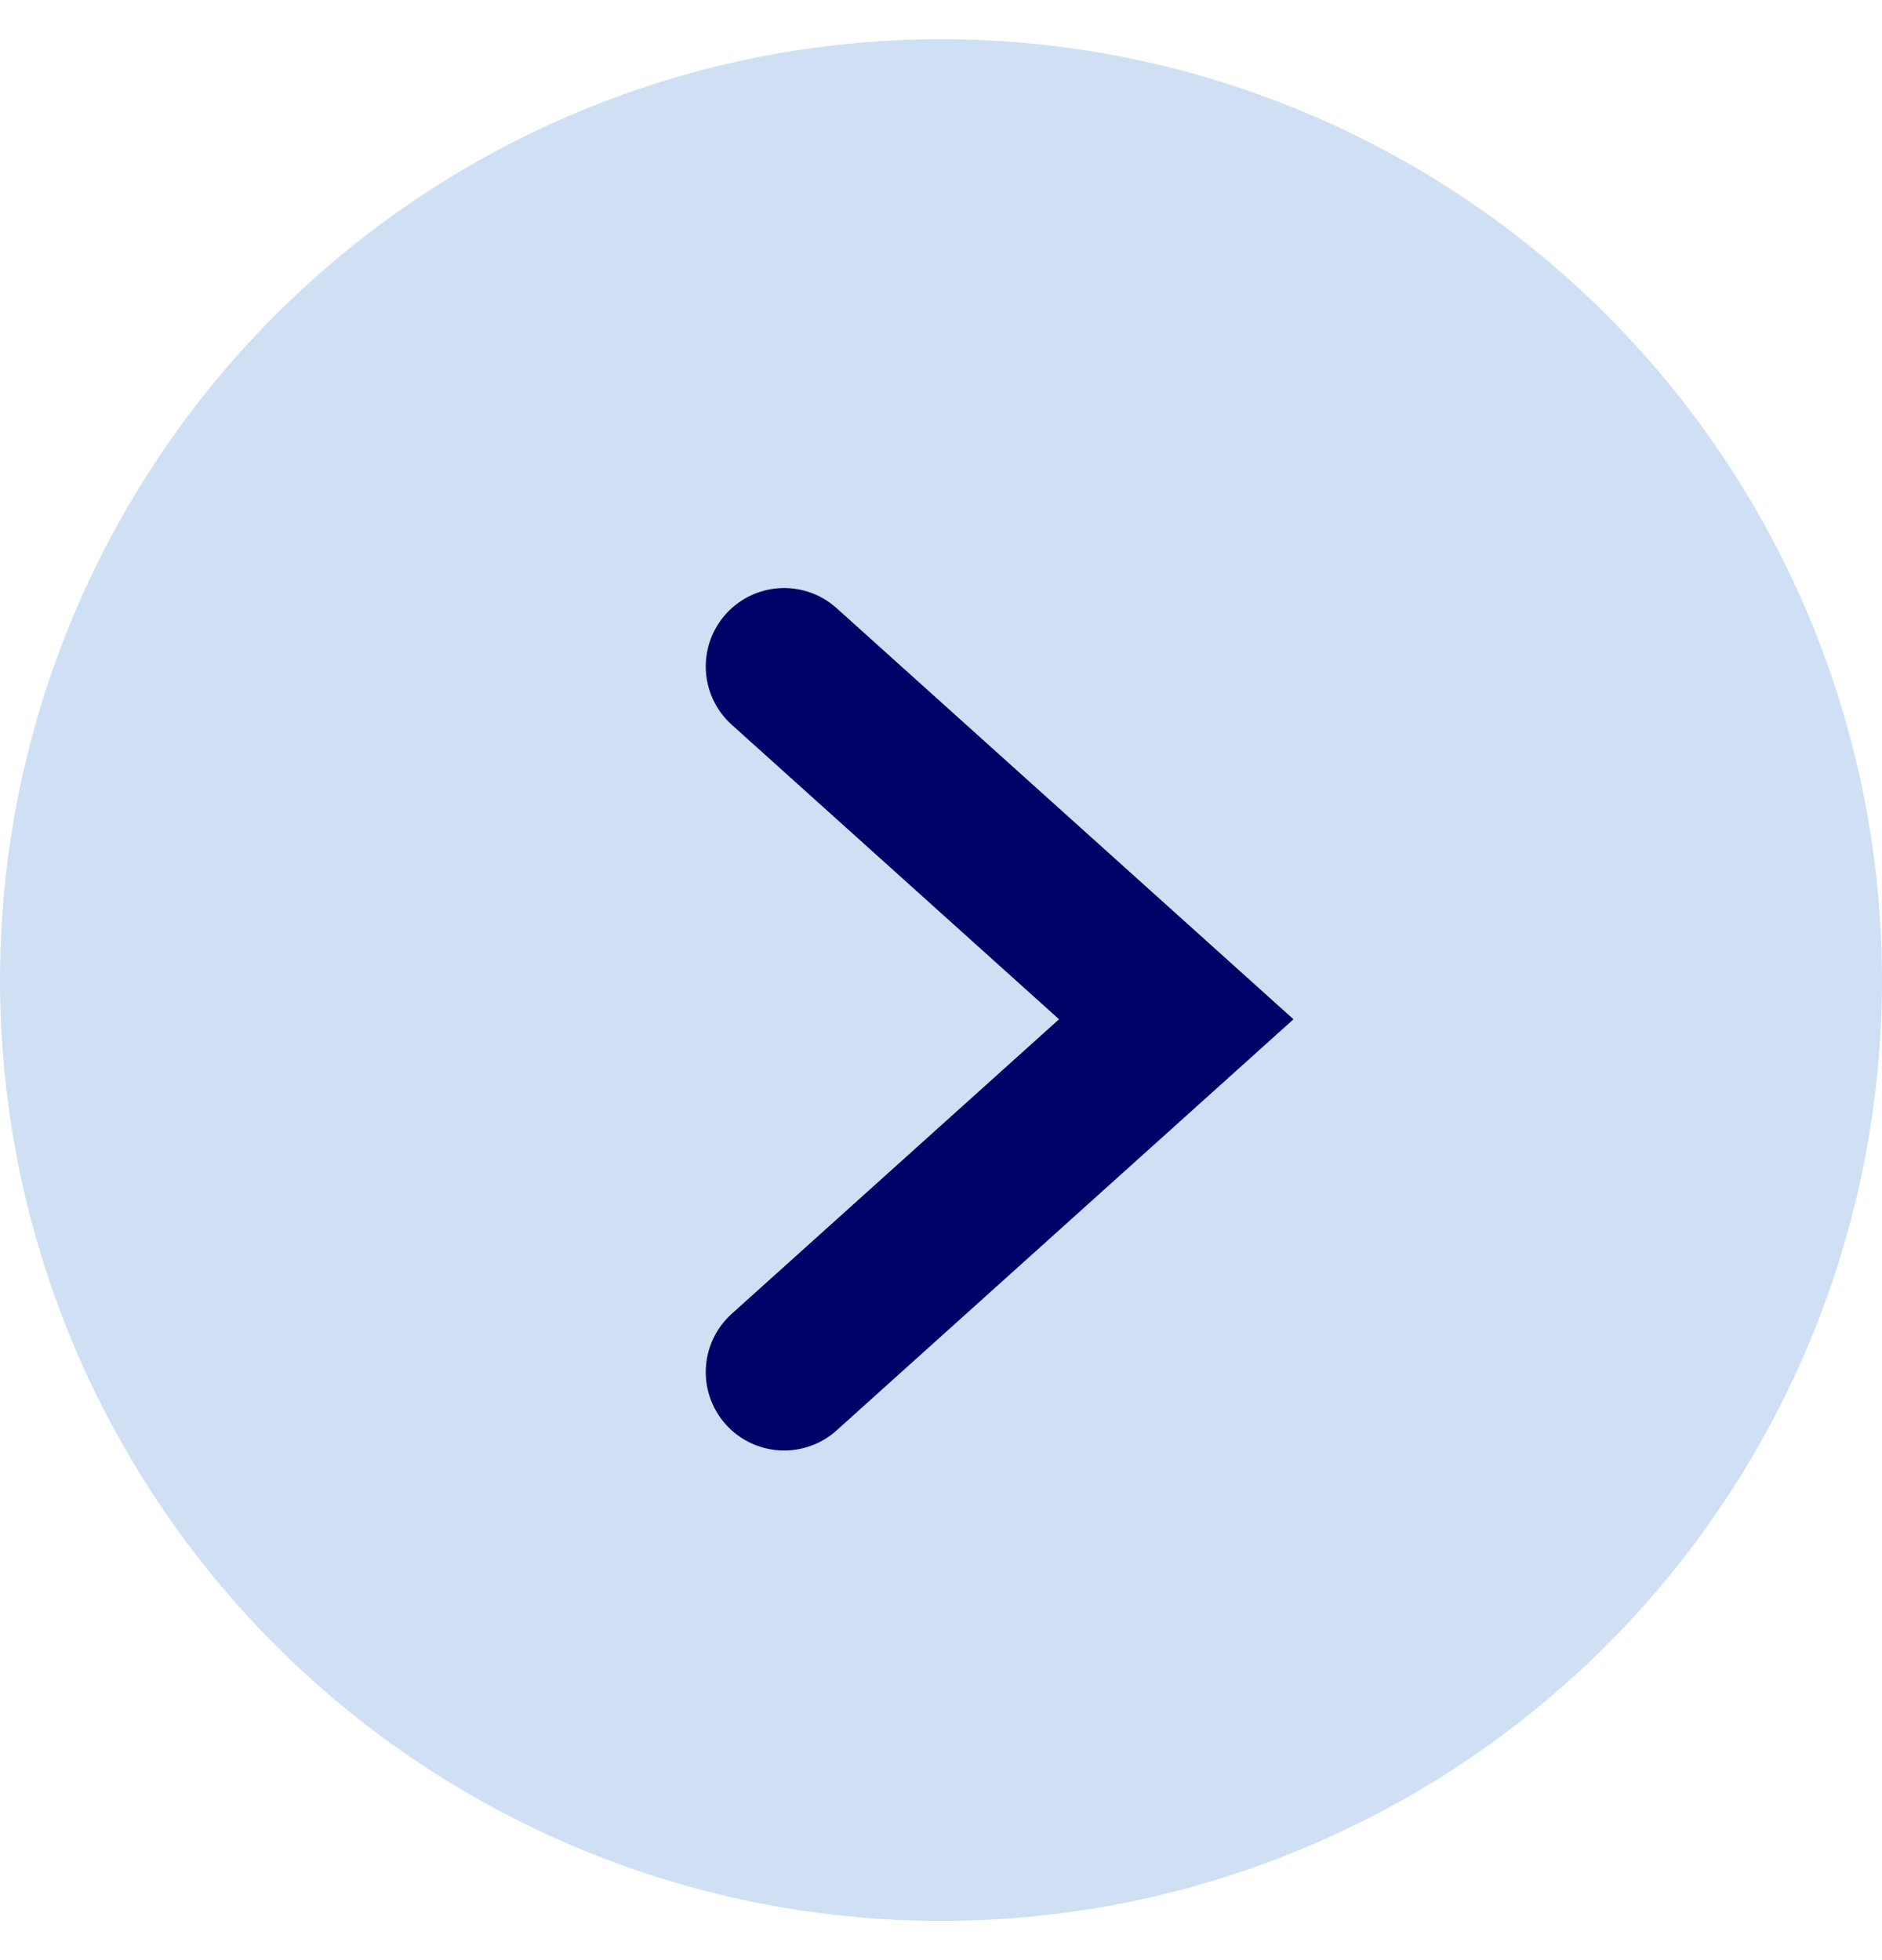
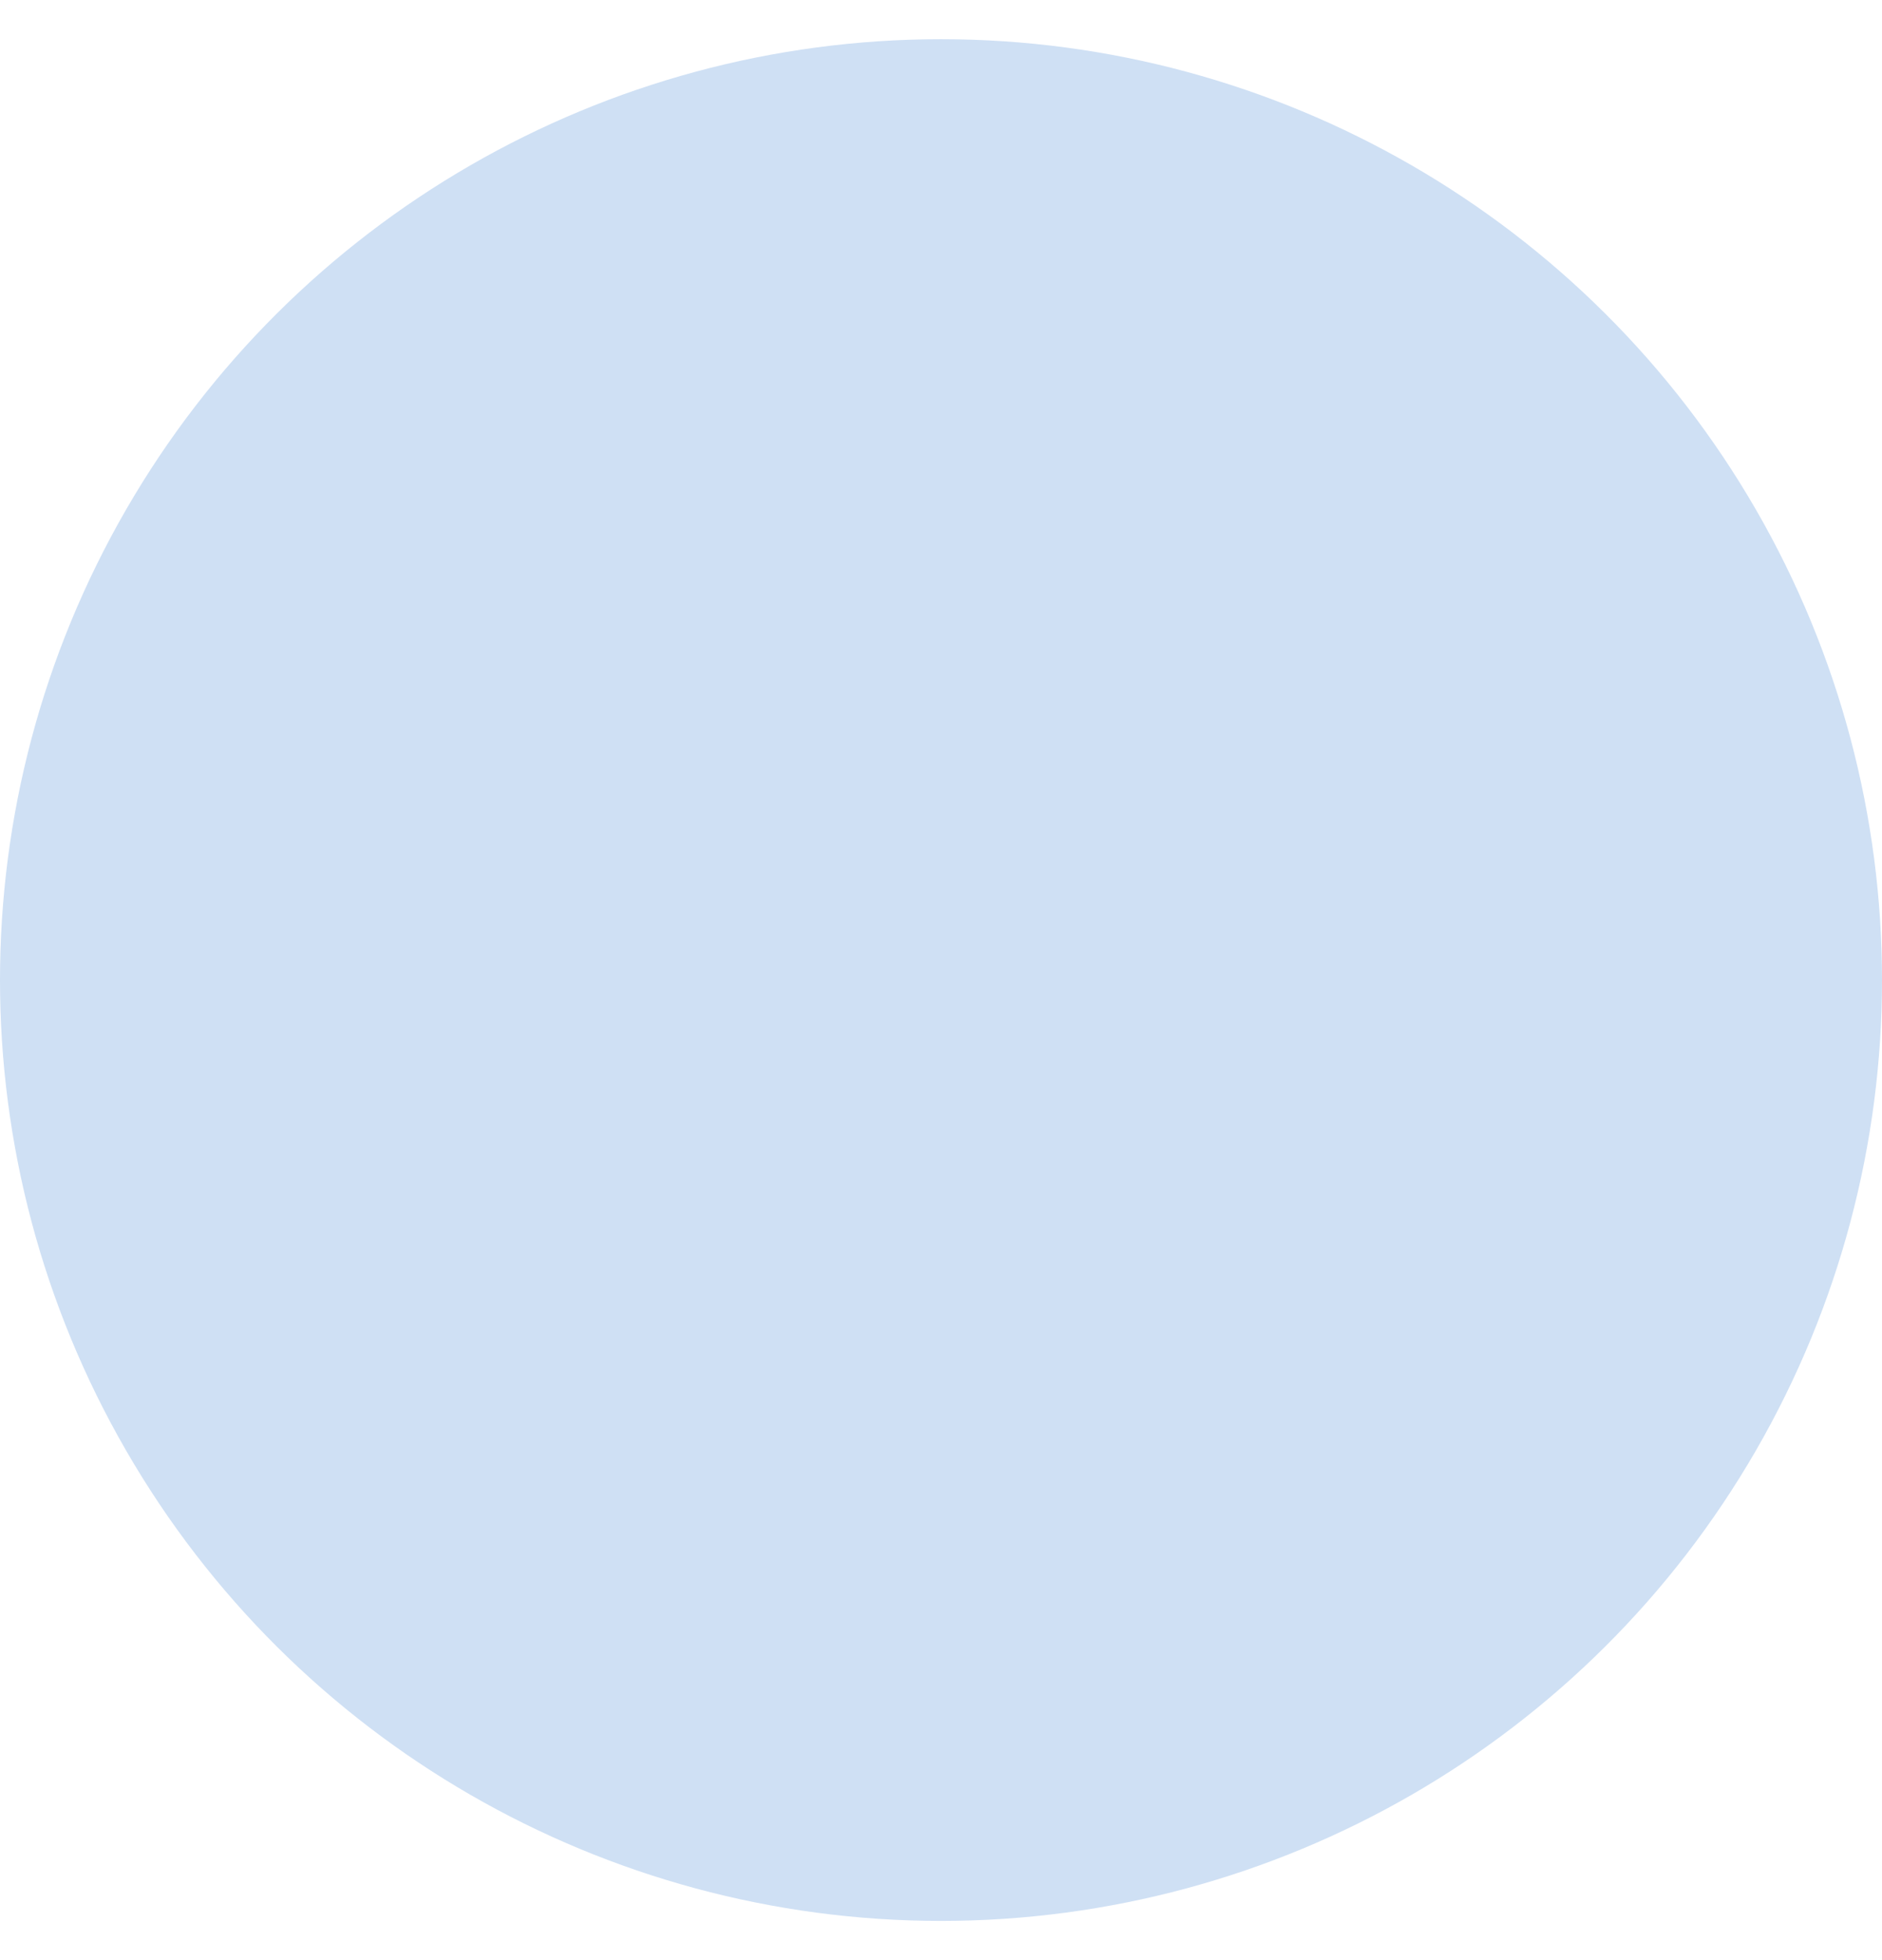
<svg xmlns="http://www.w3.org/2000/svg" width="24" height="25" viewBox="0 0 24 25" fill="none">
  <ellipse cx="12" cy="12.5" rx="12" ry="12" transform="rotate(-90 12 12.5)" fill="#CFE0F4" />
-   <path d="M10 8.5L15 13L10 17.5" stroke="#010167" stroke-width="2" stroke-linecap="round" />
</svg>